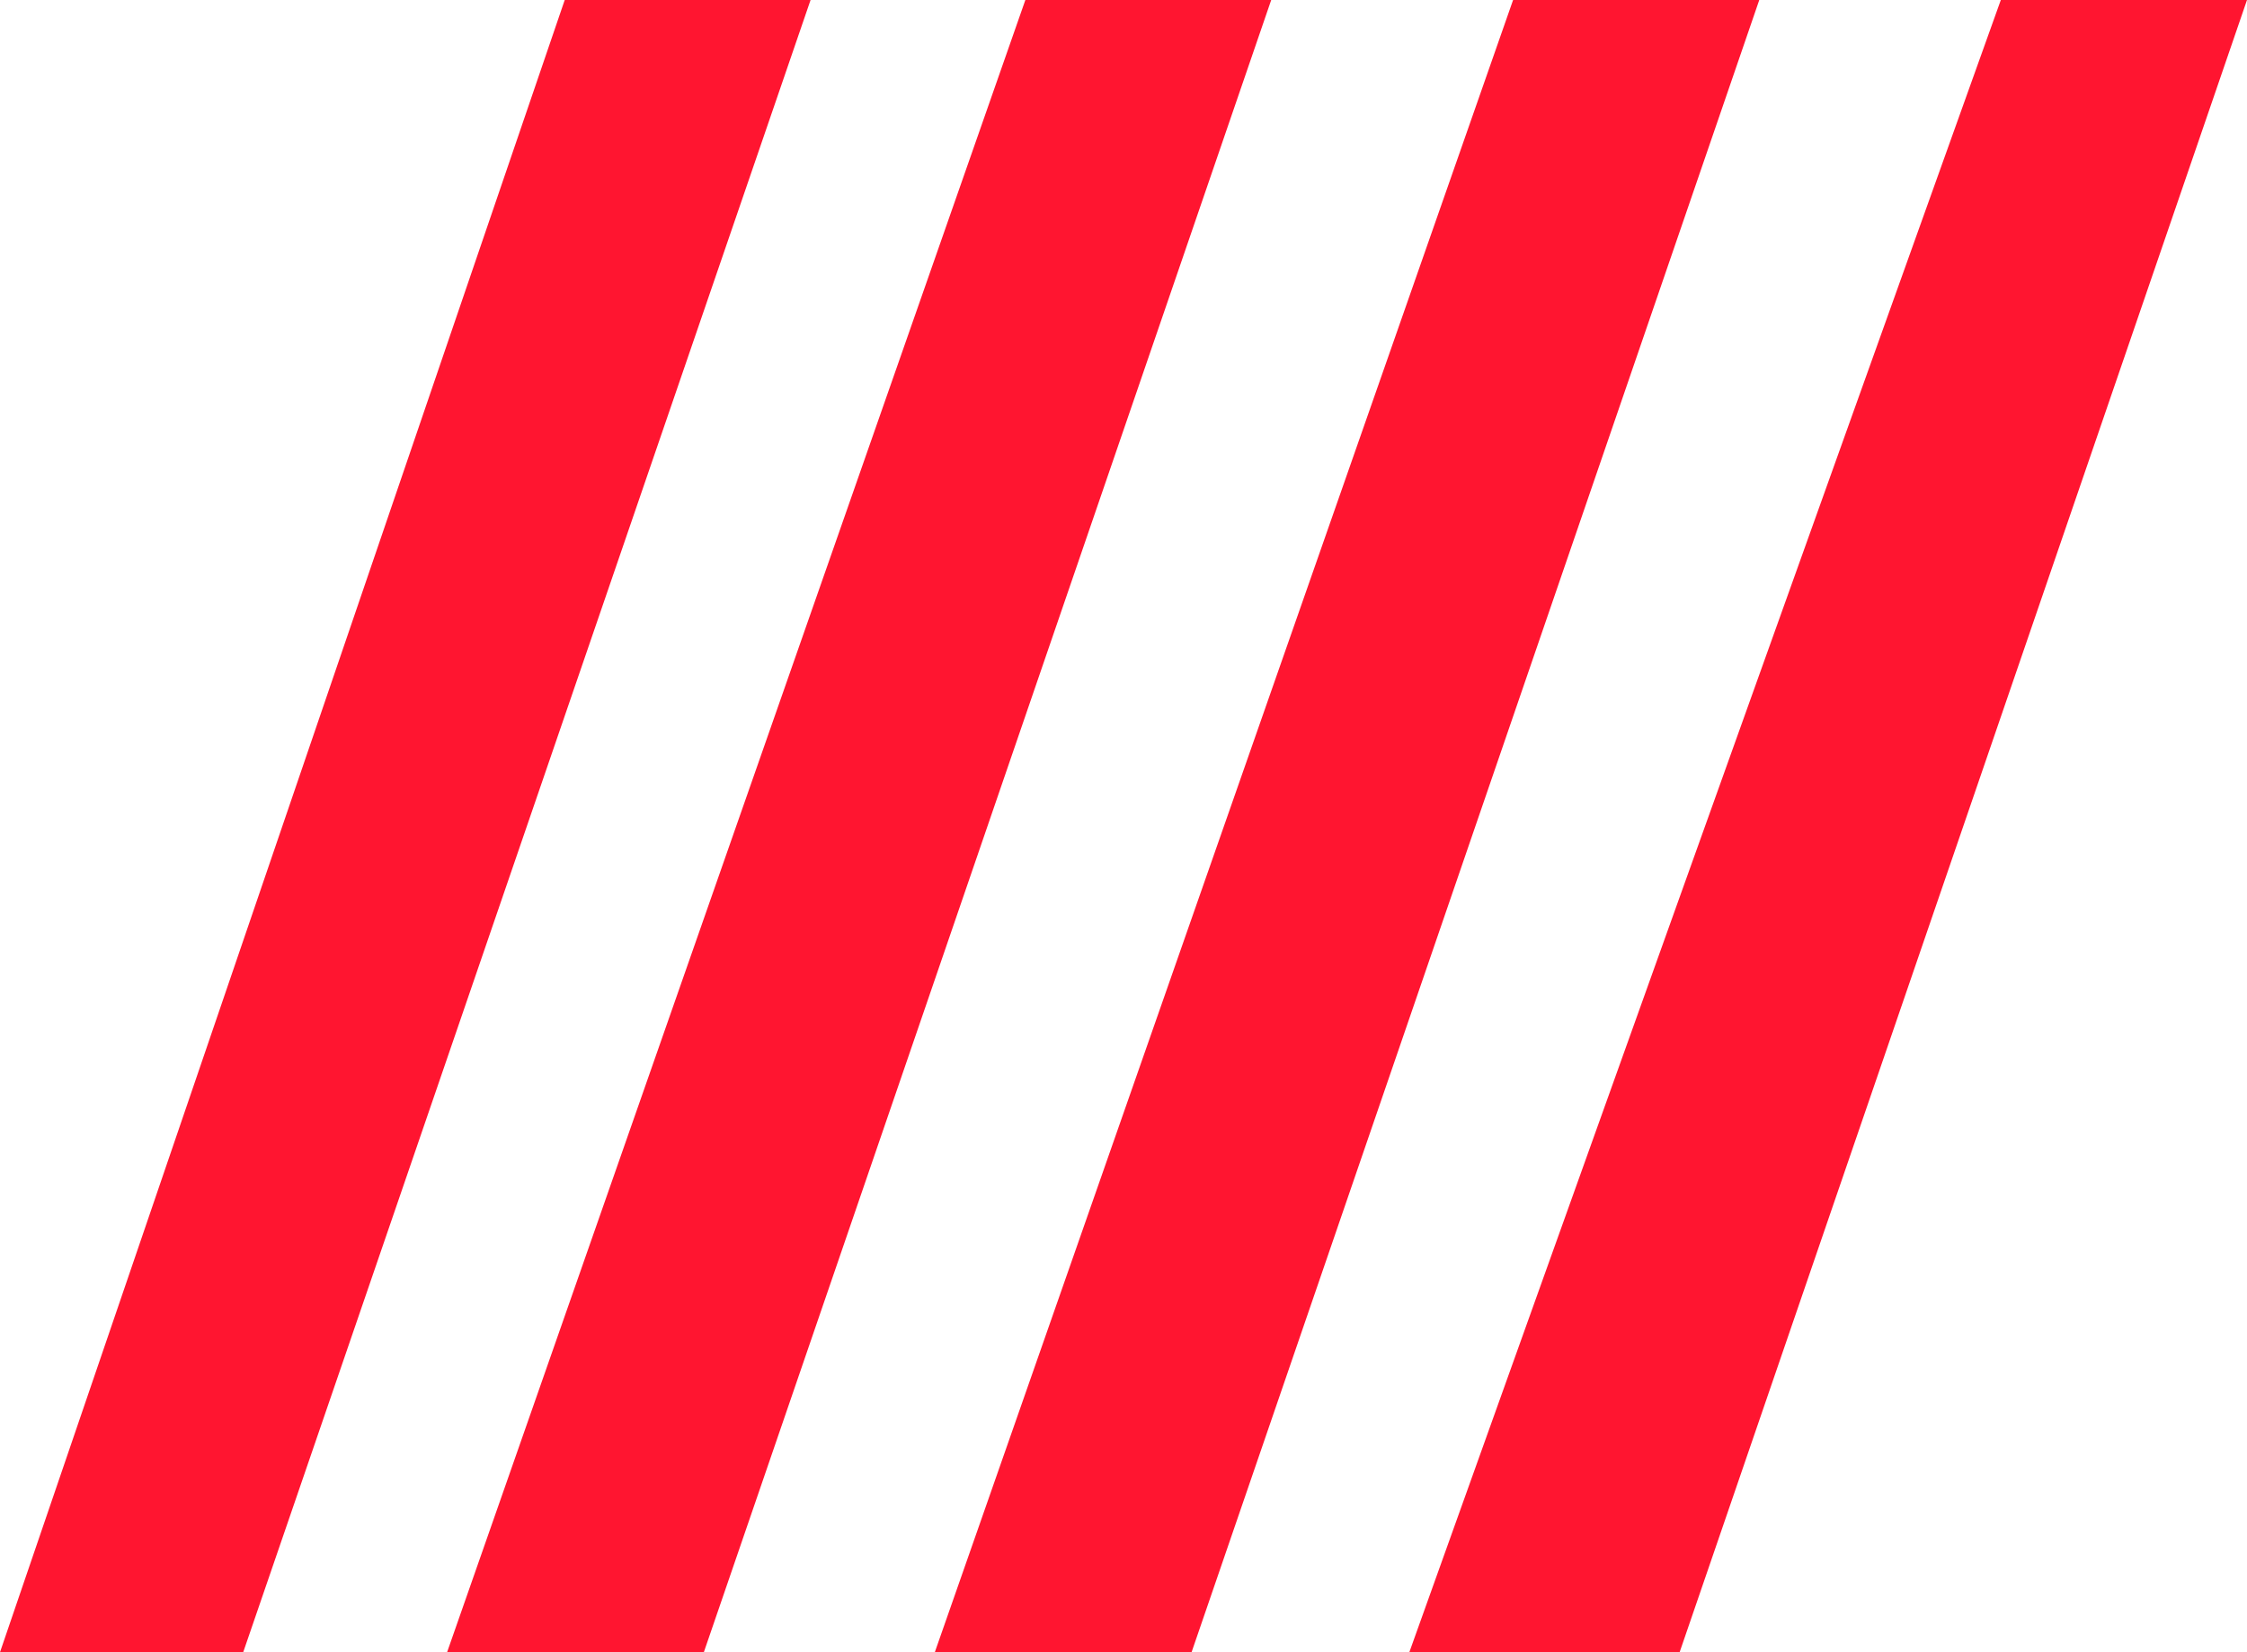
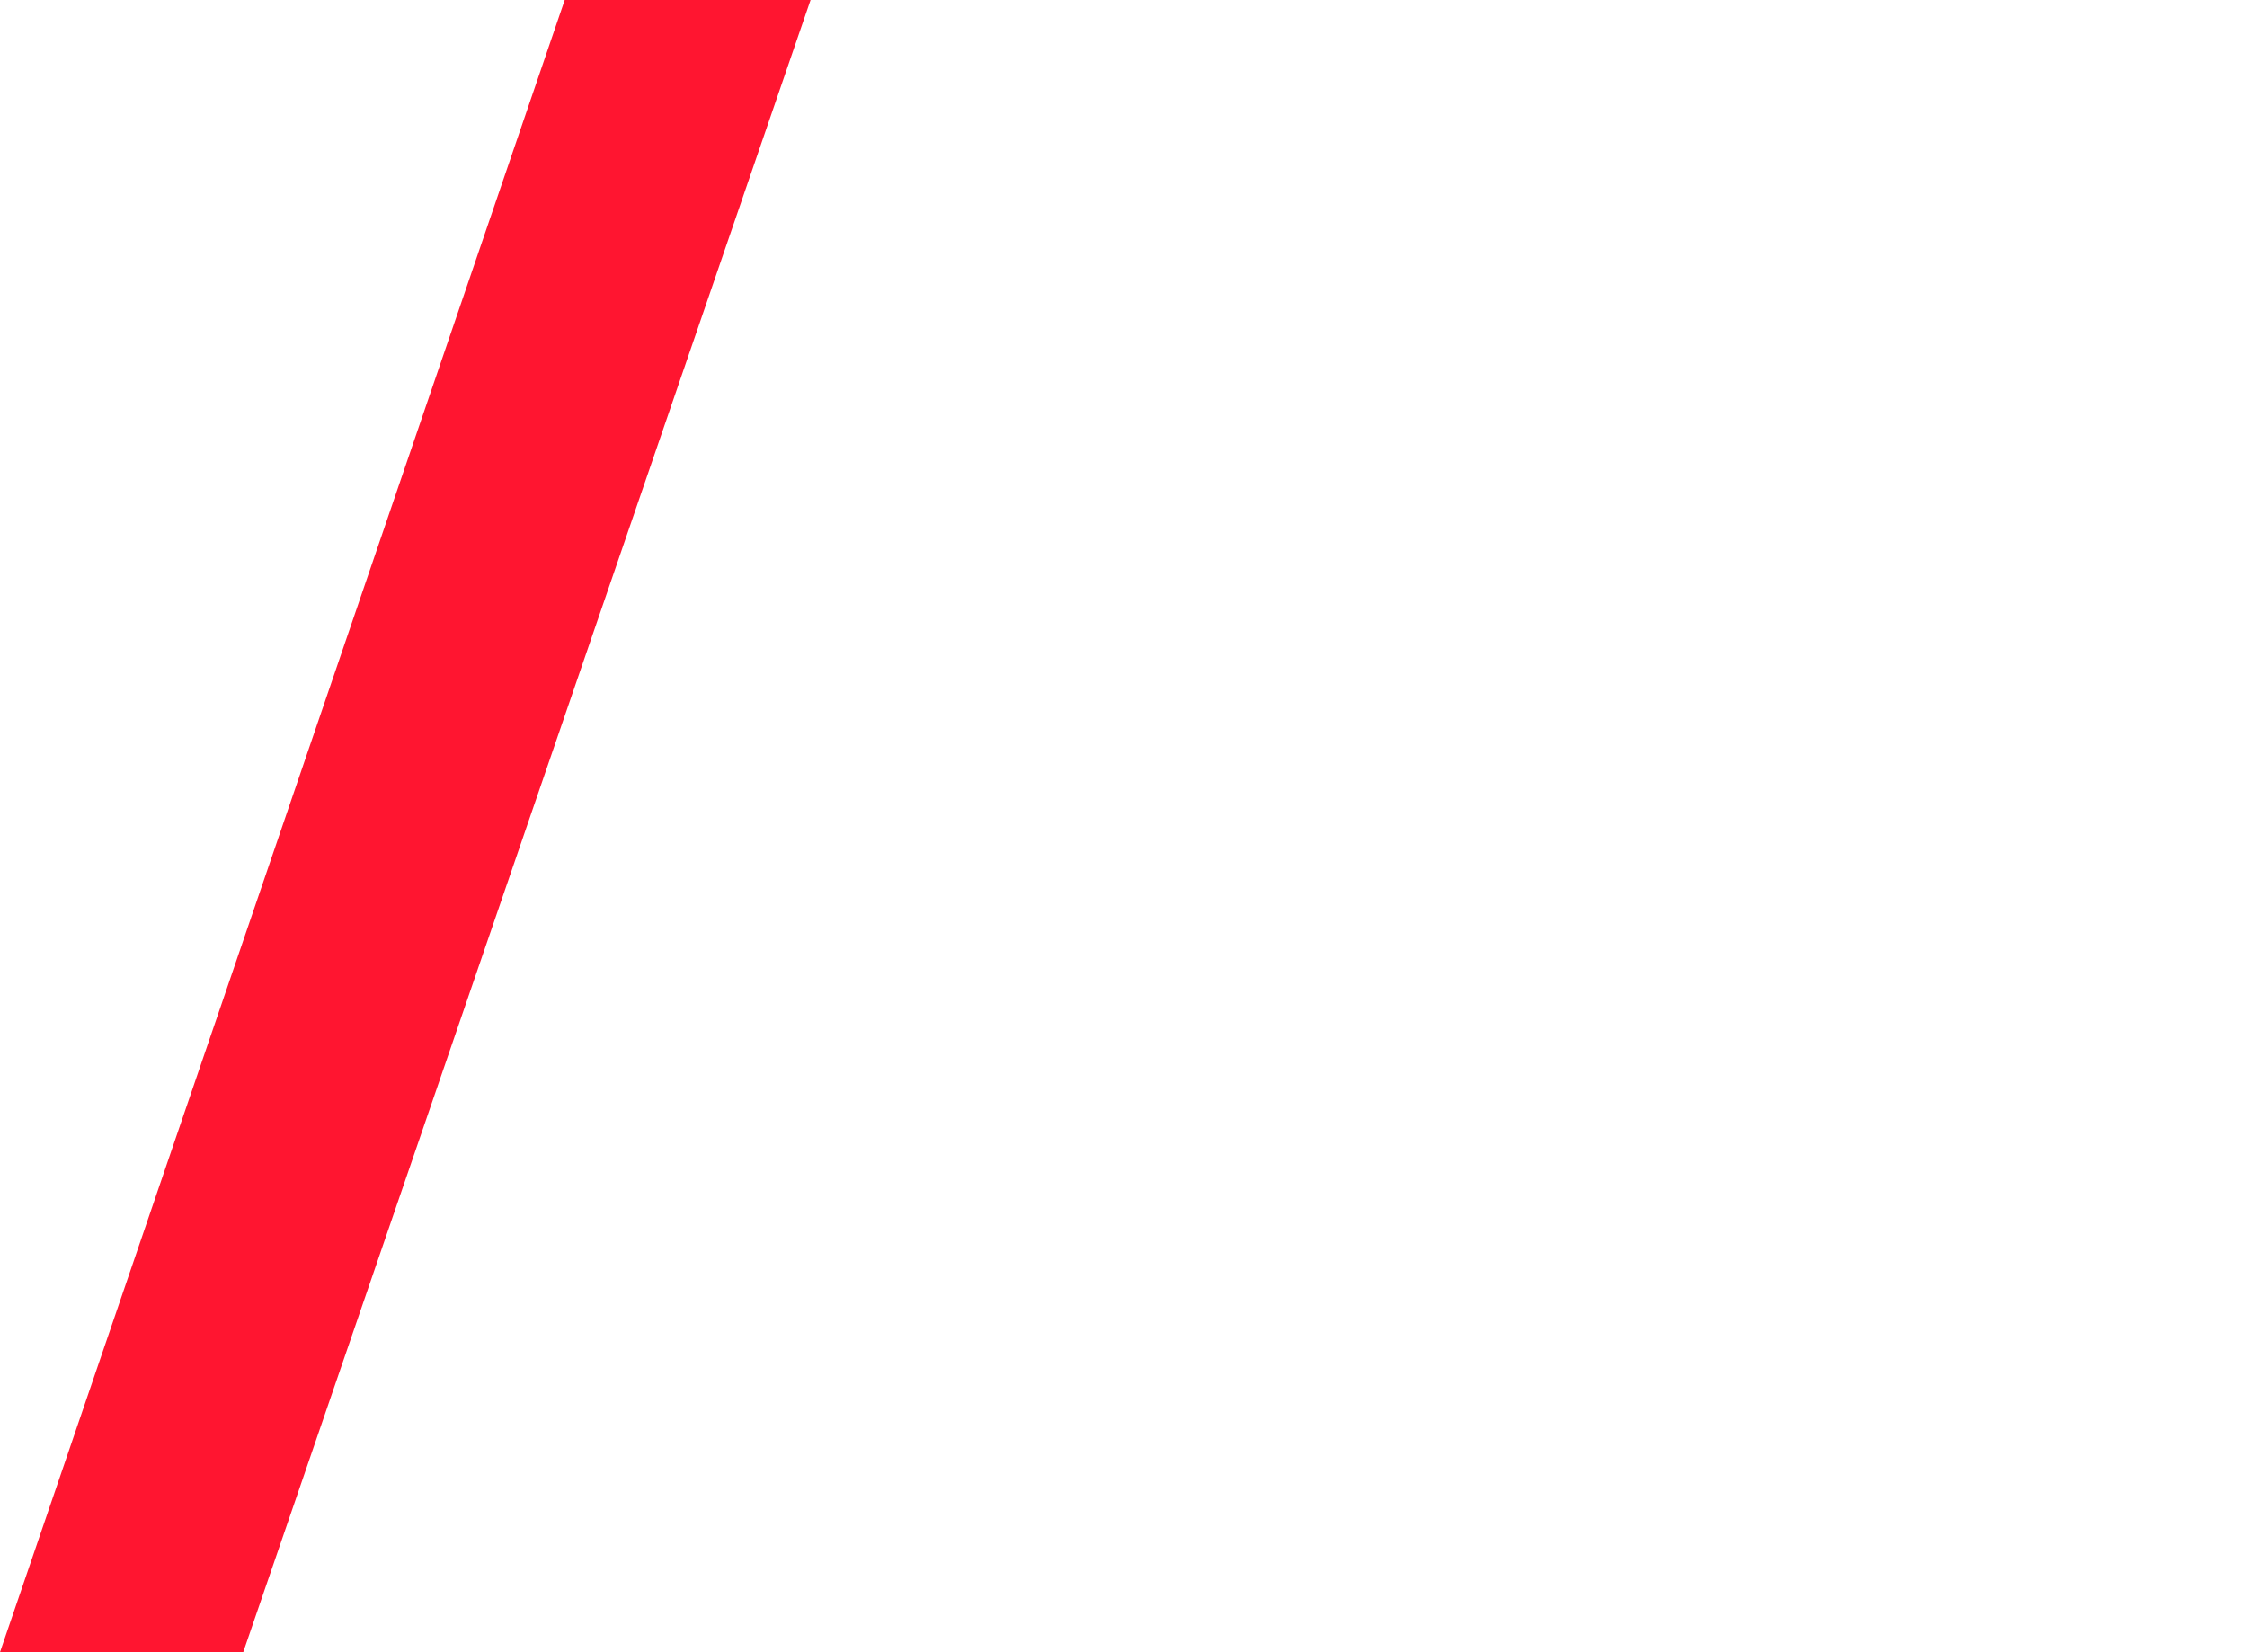
<svg xmlns="http://www.w3.org/2000/svg" id="Capa_1" width="68" height="50" viewBox="0 0 68 50">
  <g id="Pattern-Flag-Bullet">
    <g id="Pattern-Flag">
-       <path id="Fill-2" d="M31.03,0L13.53,50h7.77L38.47,0h-7.44Z" fill="#ff1530" />
-       <path id="Fill-2-Copy-2" d="M45.79,0l-17.5,50h7.77L53.24,0h-7.44Z" fill="#ff1530" />
-       <path id="Fill-2-Copy-3" d="M60.55,0l-17.9,50h8.18L68,0h-7.45Z" fill="#ff1530" />
      <path id="Fill-2-Copy" d="M17.09,0L0,50h7.36L24.53,0h-7.44Z" fill="#ff1530" />
    </g>
  </g>
</svg>